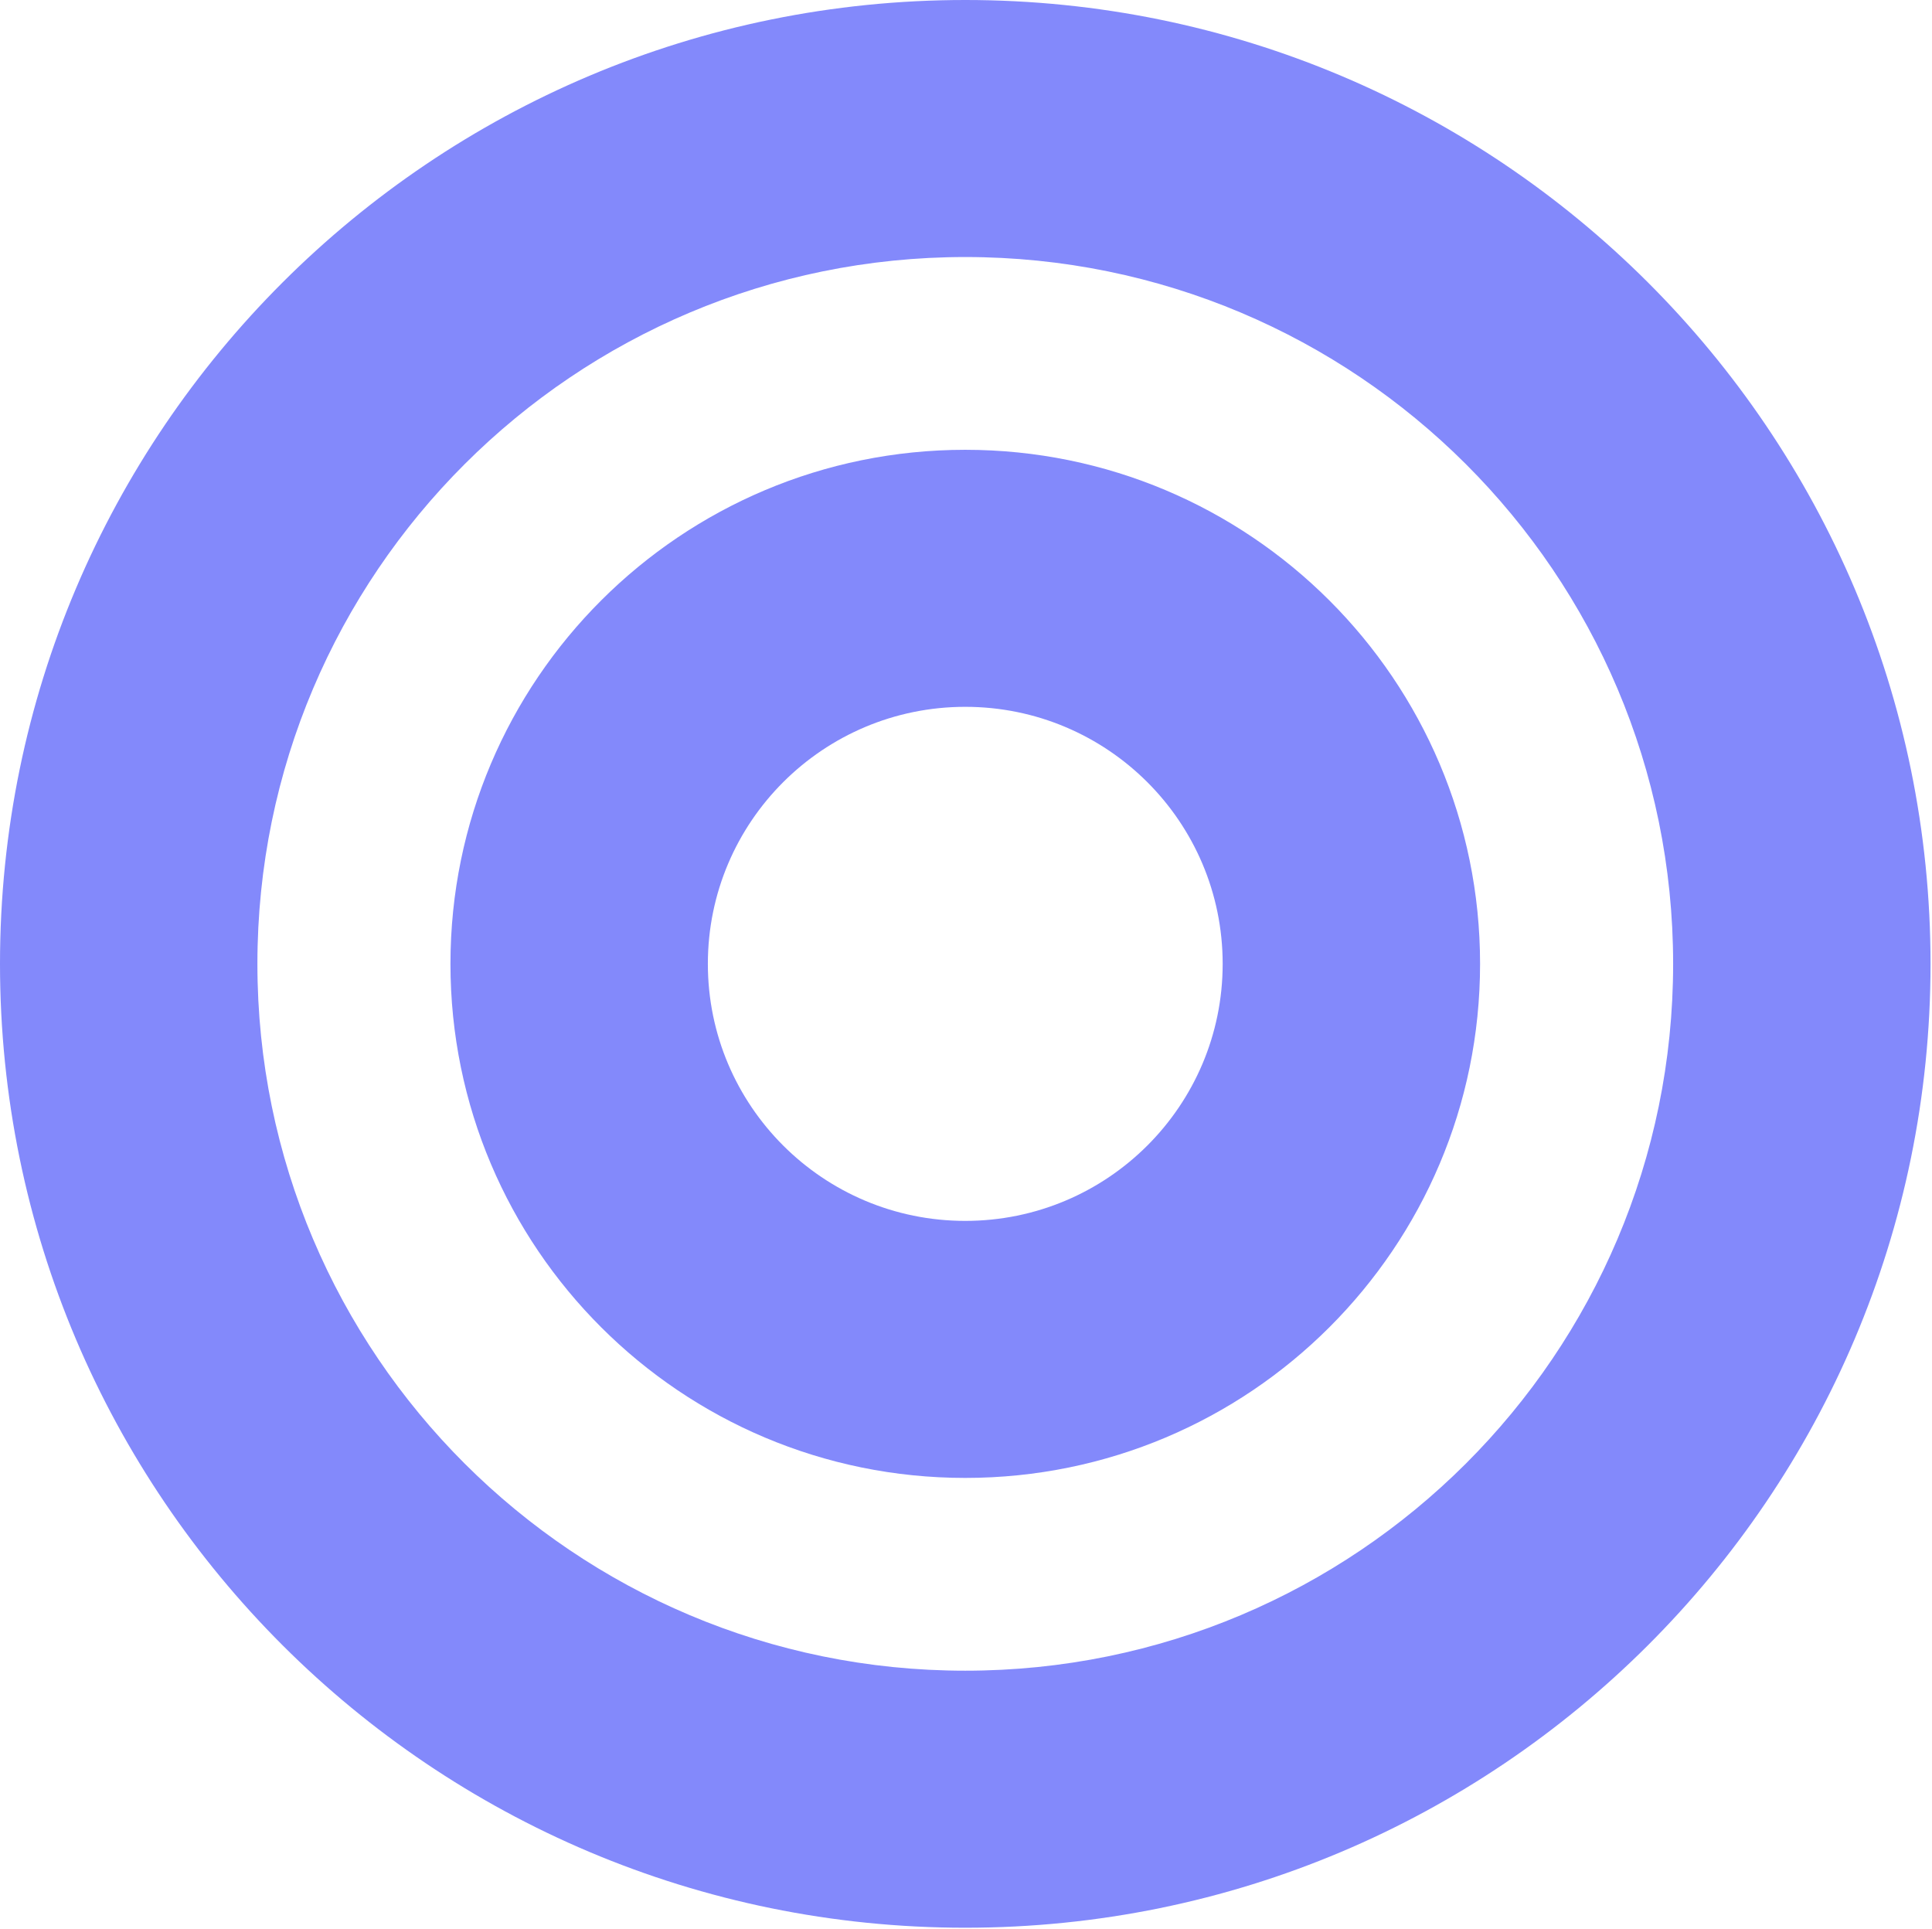
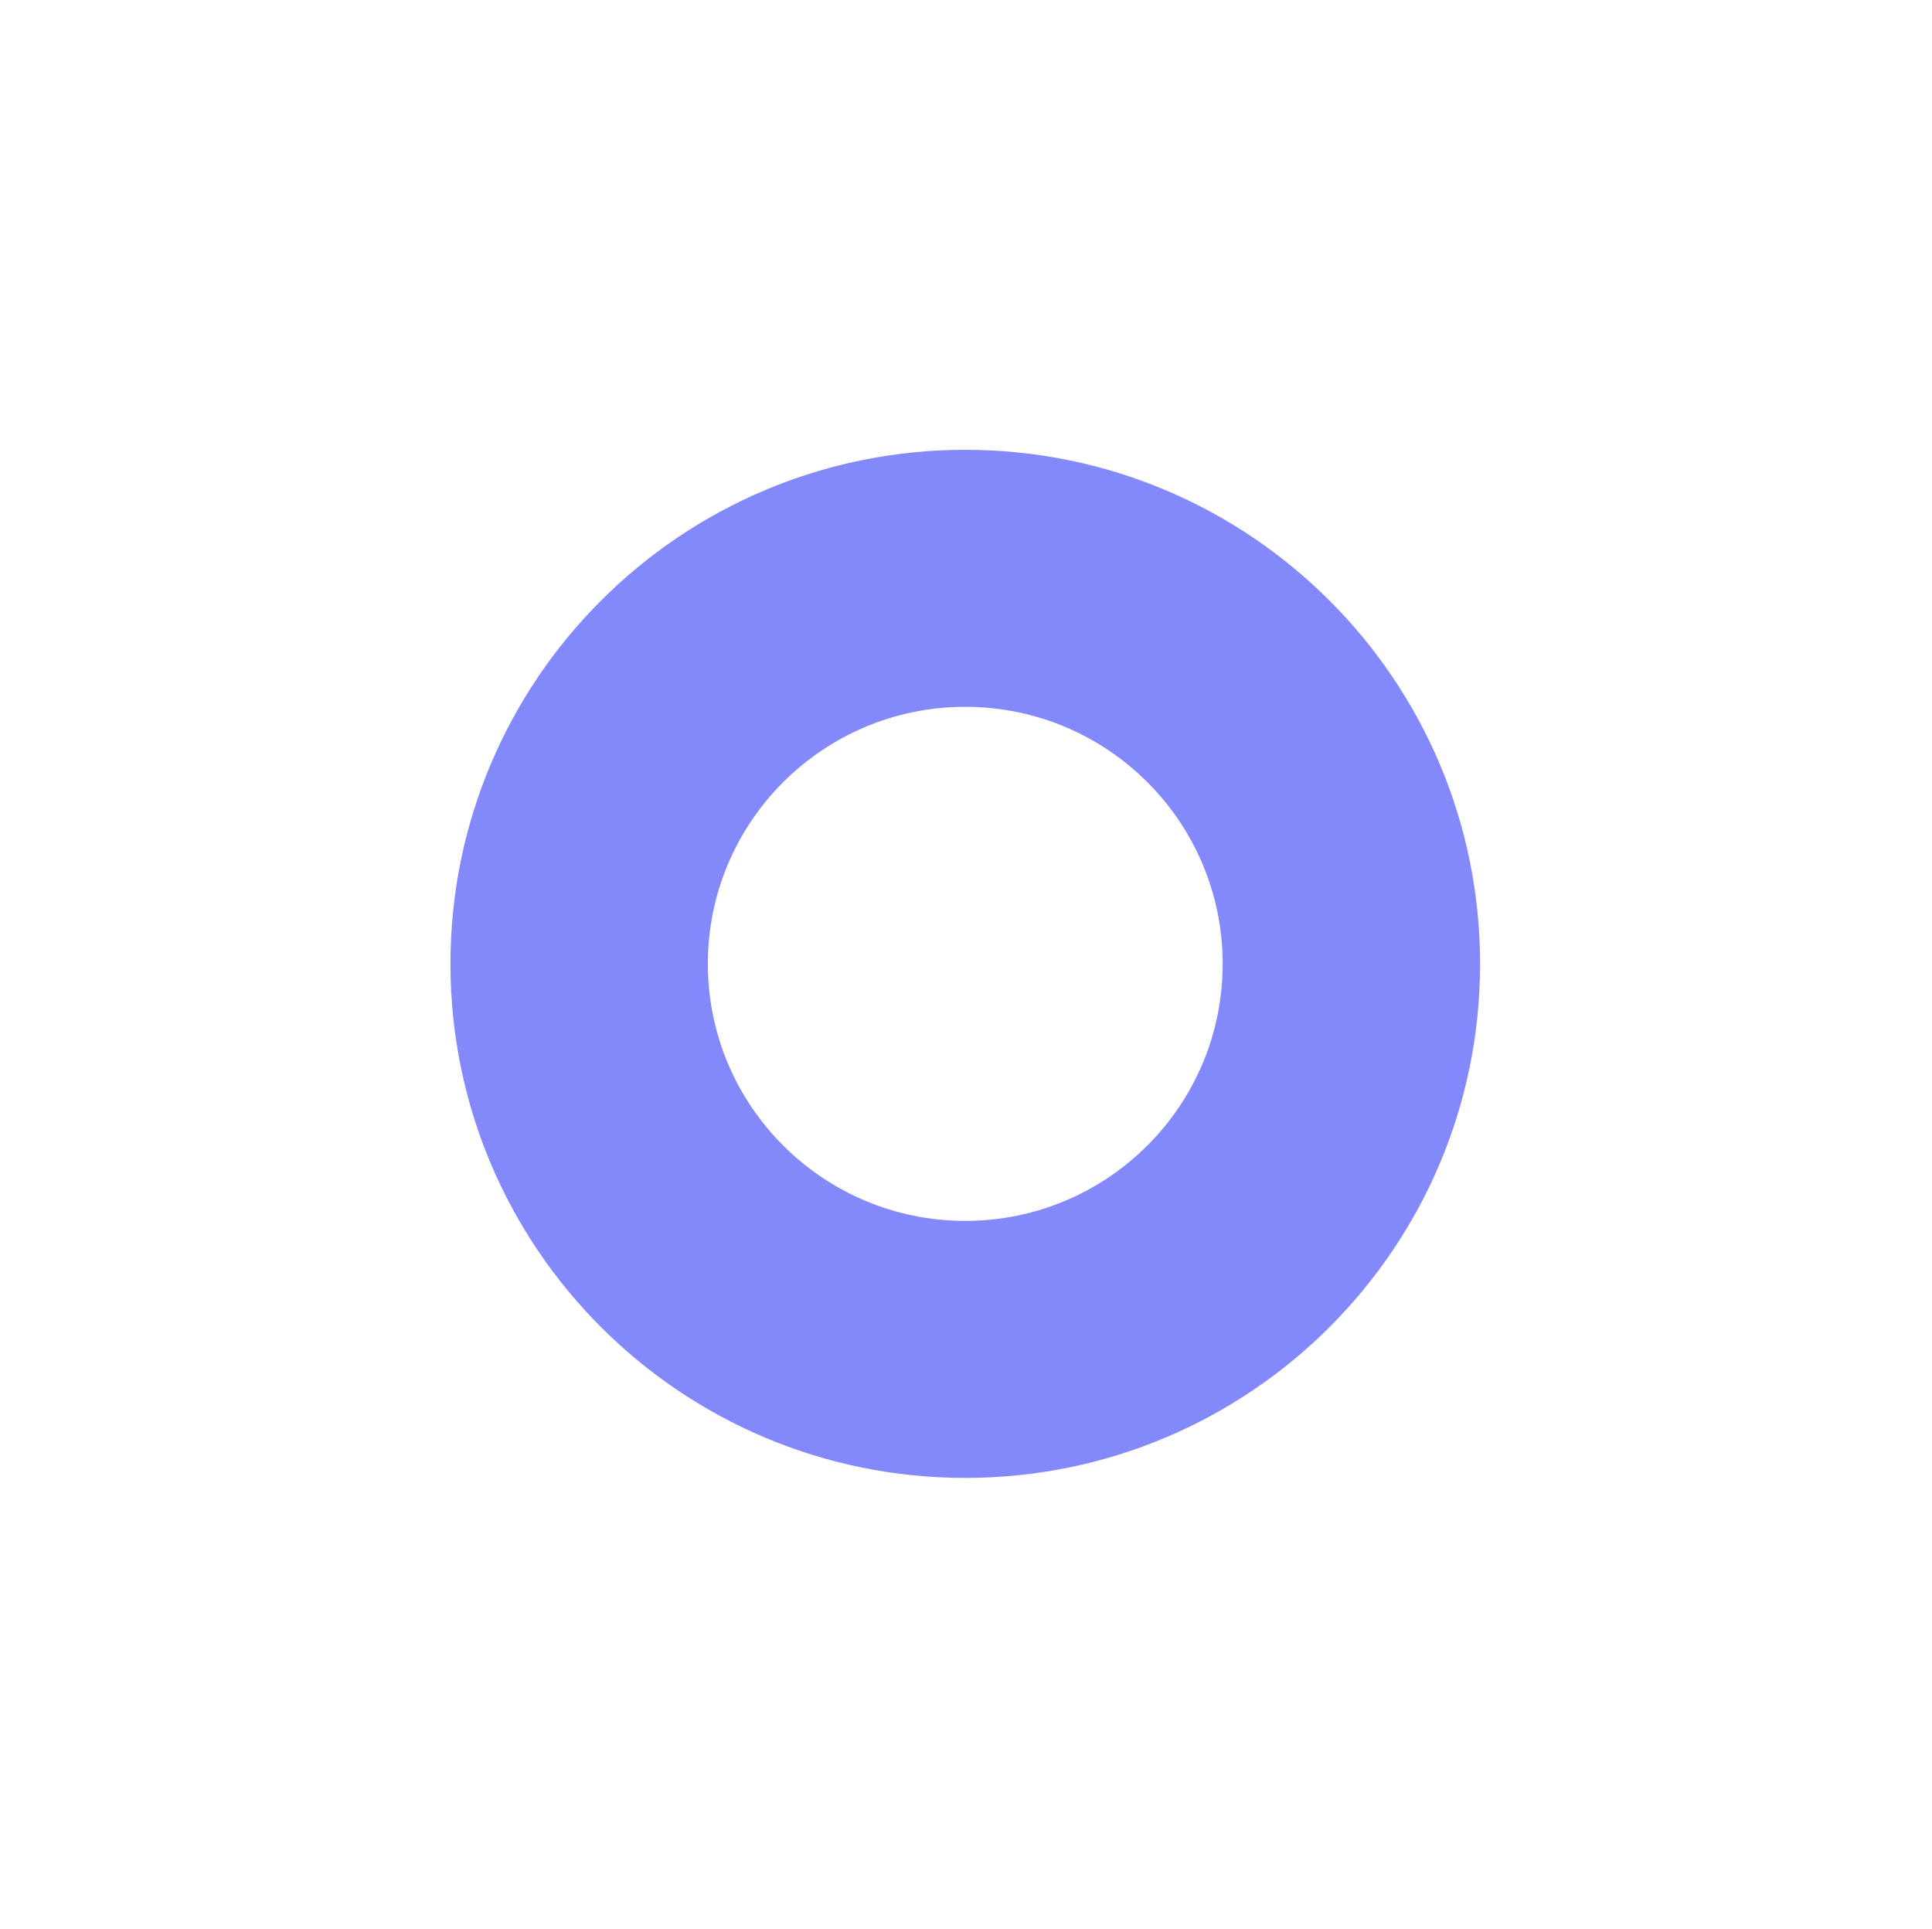
<svg xmlns="http://www.w3.org/2000/svg" width="1293" height="1291" viewBox="0 0 1293 1291" fill="none">
-   <path fill-rule="evenodd" clip-rule="evenodd" d="M646.012 172.01C384.371 172.01 172.27 383.792 172.27 645.039C172.27 906.285 384.371 1118.07 646.012 1118.07C907.652 1118.07 1119.75 906.285 1119.75 645.039C1119.75 383.792 907.652 172.01 646.012 172.01ZM0 645.039C0 288.794 289.229 0 646.012 0C1002.79 0 1292.02 288.794 1292.02 645.039C1292.02 1001.28 1002.79 1290.08 646.012 1290.08C289.229 1290.08 0 1001.28 0 645.039Z" fill="#8389FB" />
  <path fill-rule="evenodd" clip-rule="evenodd" d="M646.008 473.026C550.866 473.026 473.739 550.038 473.739 645.037C473.739 740.036 550.866 817.047 646.008 817.047C741.15 817.047 818.278 740.036 818.278 645.037C818.278 550.038 741.15 473.026 646.008 473.026ZM301.469 645.037C301.469 455.039 455.724 301.016 646.008 301.016C836.292 301.016 990.548 455.039 990.548 645.037C990.548 835.034 836.292 989.058 646.008 989.058C455.724 989.058 301.469 835.034 301.469 645.037Z" fill="#8389FB" />
</svg>